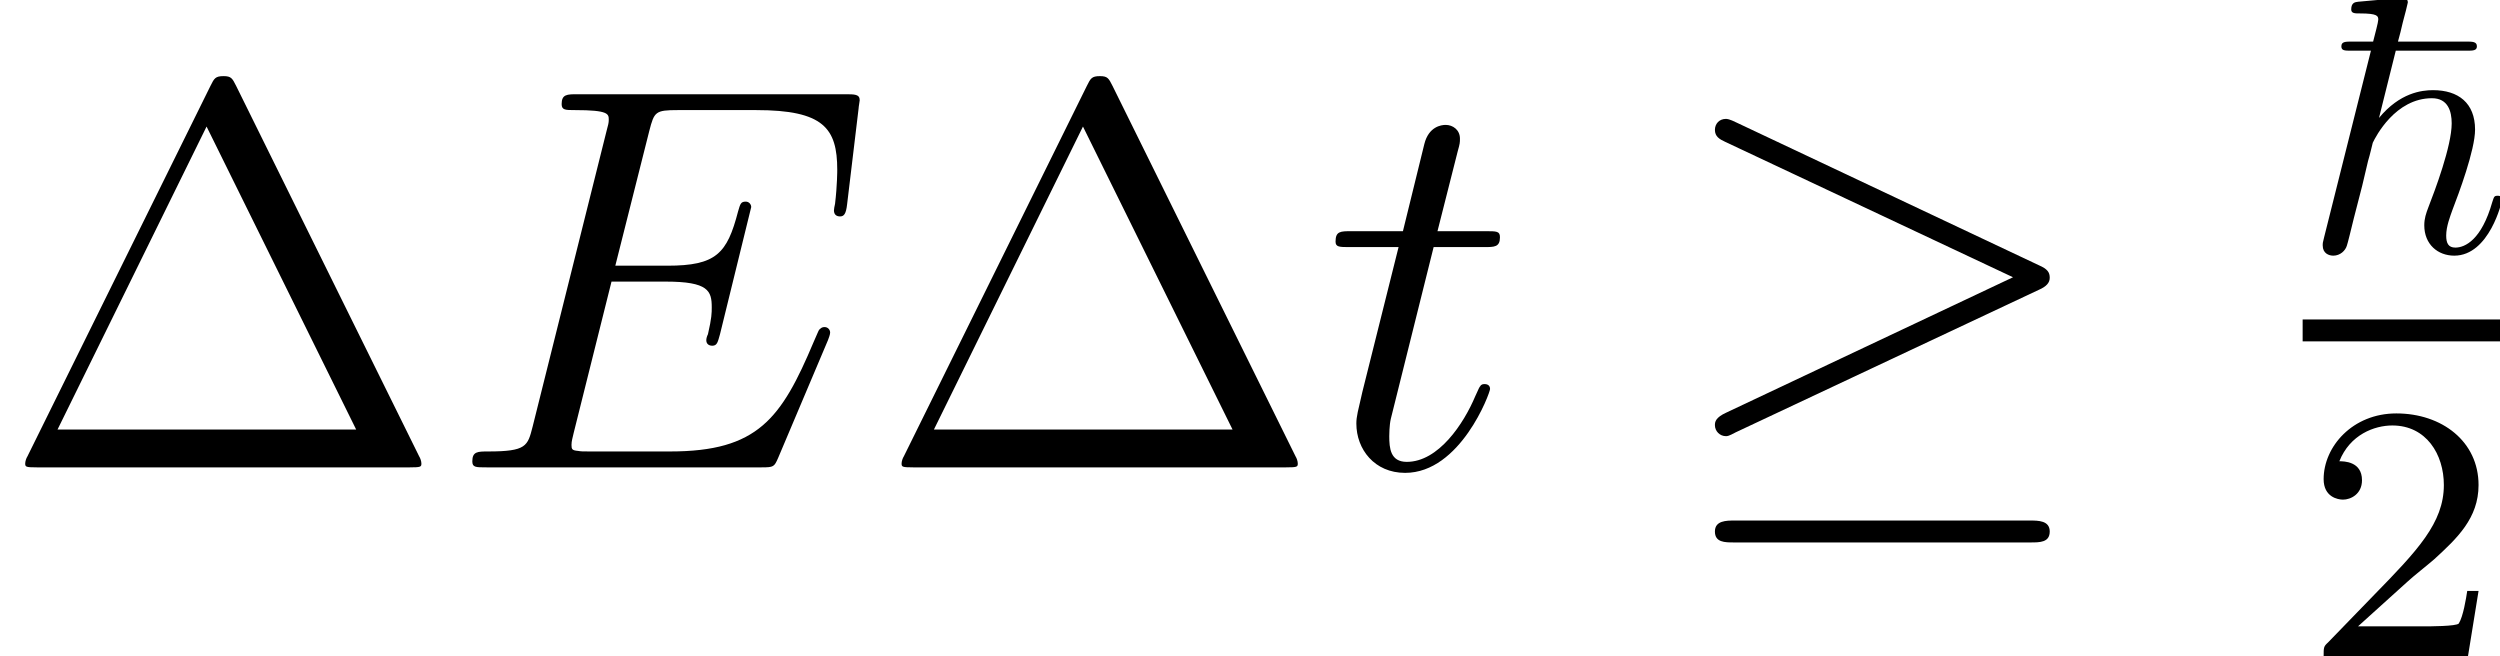
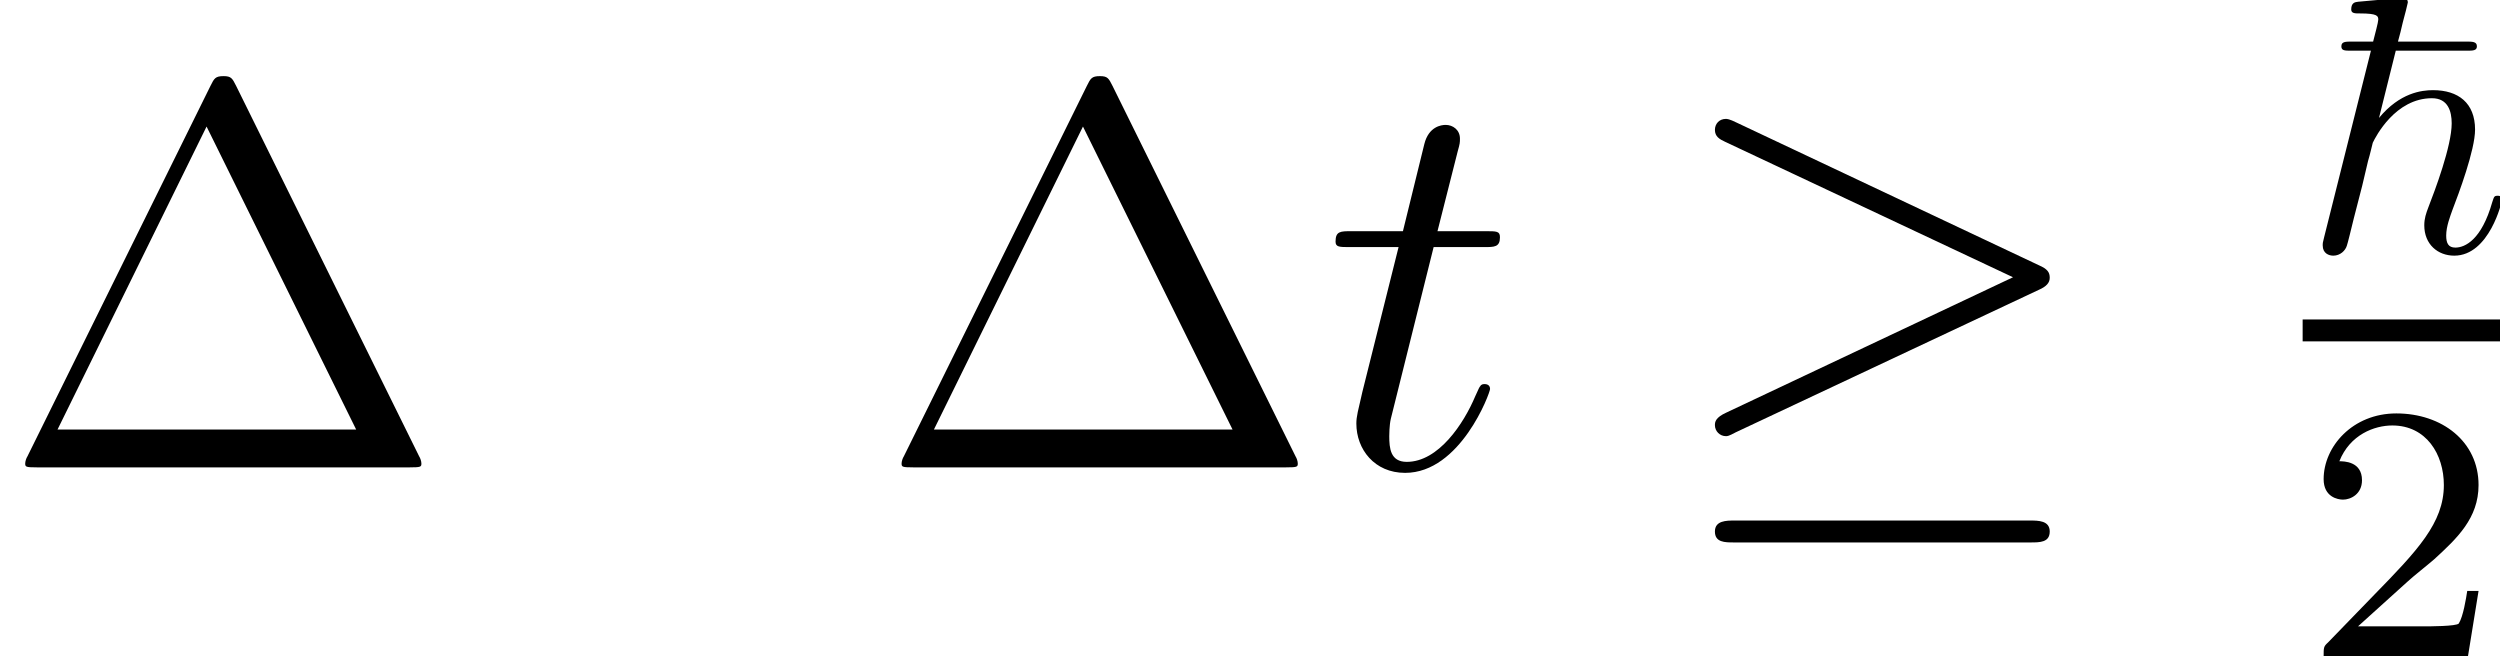
<svg xmlns="http://www.w3.org/2000/svg" xmlns:xlink="http://www.w3.org/1999/xlink" version="1.1" width="54.545pt" height="14.32pt" viewBox="56.413 55.556 54.545 14.32">
  <defs>
    <path id="g0-126" d="M2.032-4.384H3.579C3.714-4.384 3.802-4.384 3.802-4.479C3.802-4.583 3.706-4.583 3.555-4.583H2.08C2.136-4.782 2.136-4.798 2.184-4.997C2.224-5.141 2.295-5.42 2.295-5.436C2.295-5.507 2.248-5.531 2.184-5.531C2.032-5.531 1.403-5.467 1.211-5.452C1.148-5.444 1.06-5.436 1.06-5.284C1.06-5.197 1.14-5.197 1.251-5.197C1.634-5.197 1.65-5.141 1.65-5.061C1.65-5.005 1.578-4.742 1.538-4.583H1.092C.933-4.583 .845-4.583 .845-4.479C.845-4.384 .917-4.384 1.068-4.384H1.49L.47-.319C.438-.199 .438-.183 .438-.135C.438 .04 .574 .088 .669 .088C.821 .088 .933-.024 .964-.128C.98-.167 1.068-.526 1.116-.725L1.299-1.435C1.323-1.554 1.403-1.857 1.427-1.977C1.467-2.104 1.522-2.351 1.53-2.375C1.594-2.511 2.024-3.347 2.821-3.347C3.172-3.347 3.252-3.061 3.252-2.798C3.252-2.303 2.885-1.331 2.742-.964C2.694-.837 2.654-.725 2.654-.574C2.654-.159 2.949 .088 3.308 .088C4.073 .088 4.352-1.092 4.352-1.14C4.352-1.219 4.28-1.219 4.256-1.219C4.176-1.219 4.176-1.196 4.136-1.076C3.905-.263 3.547-.088 3.332-.088C3.18-.088 3.132-.183 3.132-.351C3.132-.55 3.22-.773 3.268-.909C3.403-1.259 3.762-2.216 3.762-2.662C3.762-3.244 3.395-3.523 2.845-3.523C2.598-3.523 2.12-3.467 1.666-2.917L2.032-4.384Z" />
    <path id="g3-50" d="M2.248-1.626C2.375-1.745 2.71-2.008 2.837-2.12C3.332-2.574 3.802-3.013 3.802-3.738C3.802-4.686 3.005-5.3 2.008-5.3C1.052-5.3 .422-4.575 .422-3.866C.422-3.475 .733-3.419 .845-3.419C1.012-3.419 1.259-3.539 1.259-3.842C1.259-4.256 .861-4.256 .765-4.256C.996-4.838 1.53-5.037 1.921-5.037C2.662-5.037 3.045-4.407 3.045-3.738C3.045-2.909 2.463-2.303 1.522-1.339L.518-.303C.422-.215 .422-.199 .422 0H3.571L3.802-1.427H3.555C3.531-1.267 3.467-.869 3.371-.717C3.324-.654 2.718-.654 2.59-.654H1.172L2.248-1.626Z" />
    <path id="g1-21" d="M8.058-3.873C8.225-3.945 8.297-4.029 8.297-4.136C8.297-4.256 8.249-4.328 8.058-4.411L1.47-7.52C1.303-7.603 1.255-7.603 1.231-7.603C1.088-7.603 .992-7.496 .992-7.364C.992-7.221 1.088-7.161 1.219-7.101L7.496-4.148L1.243-1.196C1.004-1.088 .992-.992 .992-.921C.992-.789 1.1-.681 1.231-.681C1.267-.681 1.291-.681 1.447-.765L8.058-3.873ZM7.878 1.638C8.082 1.638 8.297 1.638 8.297 1.399S8.046 1.16 7.867 1.16H1.423C1.243 1.16 .992 1.16 .992 1.399S1.207 1.638 1.411 1.638H7.878Z" />
-     <path id="g2-69" d="M8.309-2.774C8.321-2.809 8.357-2.893 8.357-2.941C8.357-3.001 8.309-3.061 8.237-3.061C8.189-3.061 8.165-3.049 8.13-3.013C8.106-3.001 8.106-2.977 7.998-2.738C7.293-1.064 6.779-.347 4.866-.347H3.12C2.953-.347 2.929-.347 2.857-.359C2.726-.371 2.714-.395 2.714-.49C2.714-.574 2.738-.646 2.762-.753L3.587-4.053H4.77C5.703-4.053 5.774-3.85 5.774-3.491C5.774-3.371 5.774-3.264 5.691-2.905C5.667-2.857 5.655-2.809 5.655-2.774C5.655-2.69 5.715-2.654 5.786-2.654C5.894-2.654 5.906-2.738 5.954-2.905L6.635-5.679C6.635-5.738 6.587-5.798 6.516-5.798C6.408-5.798 6.396-5.75 6.348-5.583C6.109-4.663 5.87-4.4 4.806-4.4H3.67L4.411-7.34C4.519-7.759 4.543-7.795 5.033-7.795H6.743C8.213-7.795 8.512-7.4 8.512-6.492C8.512-6.48 8.512-6.145 8.464-5.75C8.452-5.703 8.44-5.631 8.44-5.607C8.44-5.511 8.5-5.475 8.572-5.475C8.656-5.475 8.703-5.523 8.727-5.738L8.978-7.831C8.978-7.867 9.002-7.986 9.002-8.01C9.002-8.141 8.895-8.141 8.679-8.141H2.845C2.618-8.141 2.499-8.141 2.499-7.926C2.499-7.795 2.582-7.795 2.786-7.795C3.527-7.795 3.527-7.711 3.527-7.58C3.527-7.52 3.515-7.472 3.479-7.34L1.865-.885C1.757-.466 1.733-.347 .897-.347C.669-.347 .55-.347 .55-.132C.55 0 .622 0 .861 0H6.862C7.125 0 7.137-.012 7.221-.203L8.309-2.774Z" />
    <path id="g2-116" d="M2.403-4.806H3.503C3.73-4.806 3.85-4.806 3.85-5.021C3.85-5.153 3.778-5.153 3.539-5.153H2.487L2.929-6.898C2.977-7.066 2.977-7.089 2.977-7.173C2.977-7.364 2.821-7.472 2.666-7.472C2.57-7.472 2.295-7.436 2.2-7.054L1.733-5.153H.61C.371-5.153 .263-5.153 .263-4.926C.263-4.806 .347-4.806 .574-4.806H1.638L.849-1.65C.753-1.231 .717-1.112 .717-.956C.717-.395 1.112 .12 1.781 .12C2.989 .12 3.634-1.626 3.634-1.71C3.634-1.781 3.587-1.817 3.515-1.817C3.491-1.817 3.443-1.817 3.419-1.769C3.407-1.757 3.395-1.745 3.312-1.554C3.061-.956 2.511-.12 1.817-.12C1.459-.12 1.435-.418 1.435-.681C1.435-.693 1.435-.921 1.47-1.064L2.403-4.806Z" />
    <path id="g4-1" d="M5.153-8.321C5.069-8.488 5.045-8.536 4.878-8.536C4.698-8.536 4.674-8.488 4.591-8.321L.598-.239C.574-.203 .55-.132 .55-.084C.55-.012 .562 0 .801 0H8.942C9.182 0 9.194-.012 9.194-.084C9.194-.132 9.17-.203 9.146-.239L5.153-8.321ZM4.507-7.436L7.771-.825H1.255L4.507-7.436Z" />
  </defs>
  <g id="page1">
    <use x="56.413" y="65.753" xlink:href="#g4-1" />
    <use x="66.168" y="65.753" xlink:href="#g2-69" />
    <use x="75.534" y="65.753" xlink:href="#g4-1" />
    <use x="85.289" y="65.753" xlink:href="#g2-116" />
    <use x="92.837" y="65.753" xlink:href="#g1-21" />
    <use x="106.652" y="61.046" xlink:href="#g0-126" />
    <rect x="106.652" y="62.526" height=".478" width="4.306" />
    <use x="106.688" y="69.876" xlink:href="#g3-50" />
  </g>
</svg>